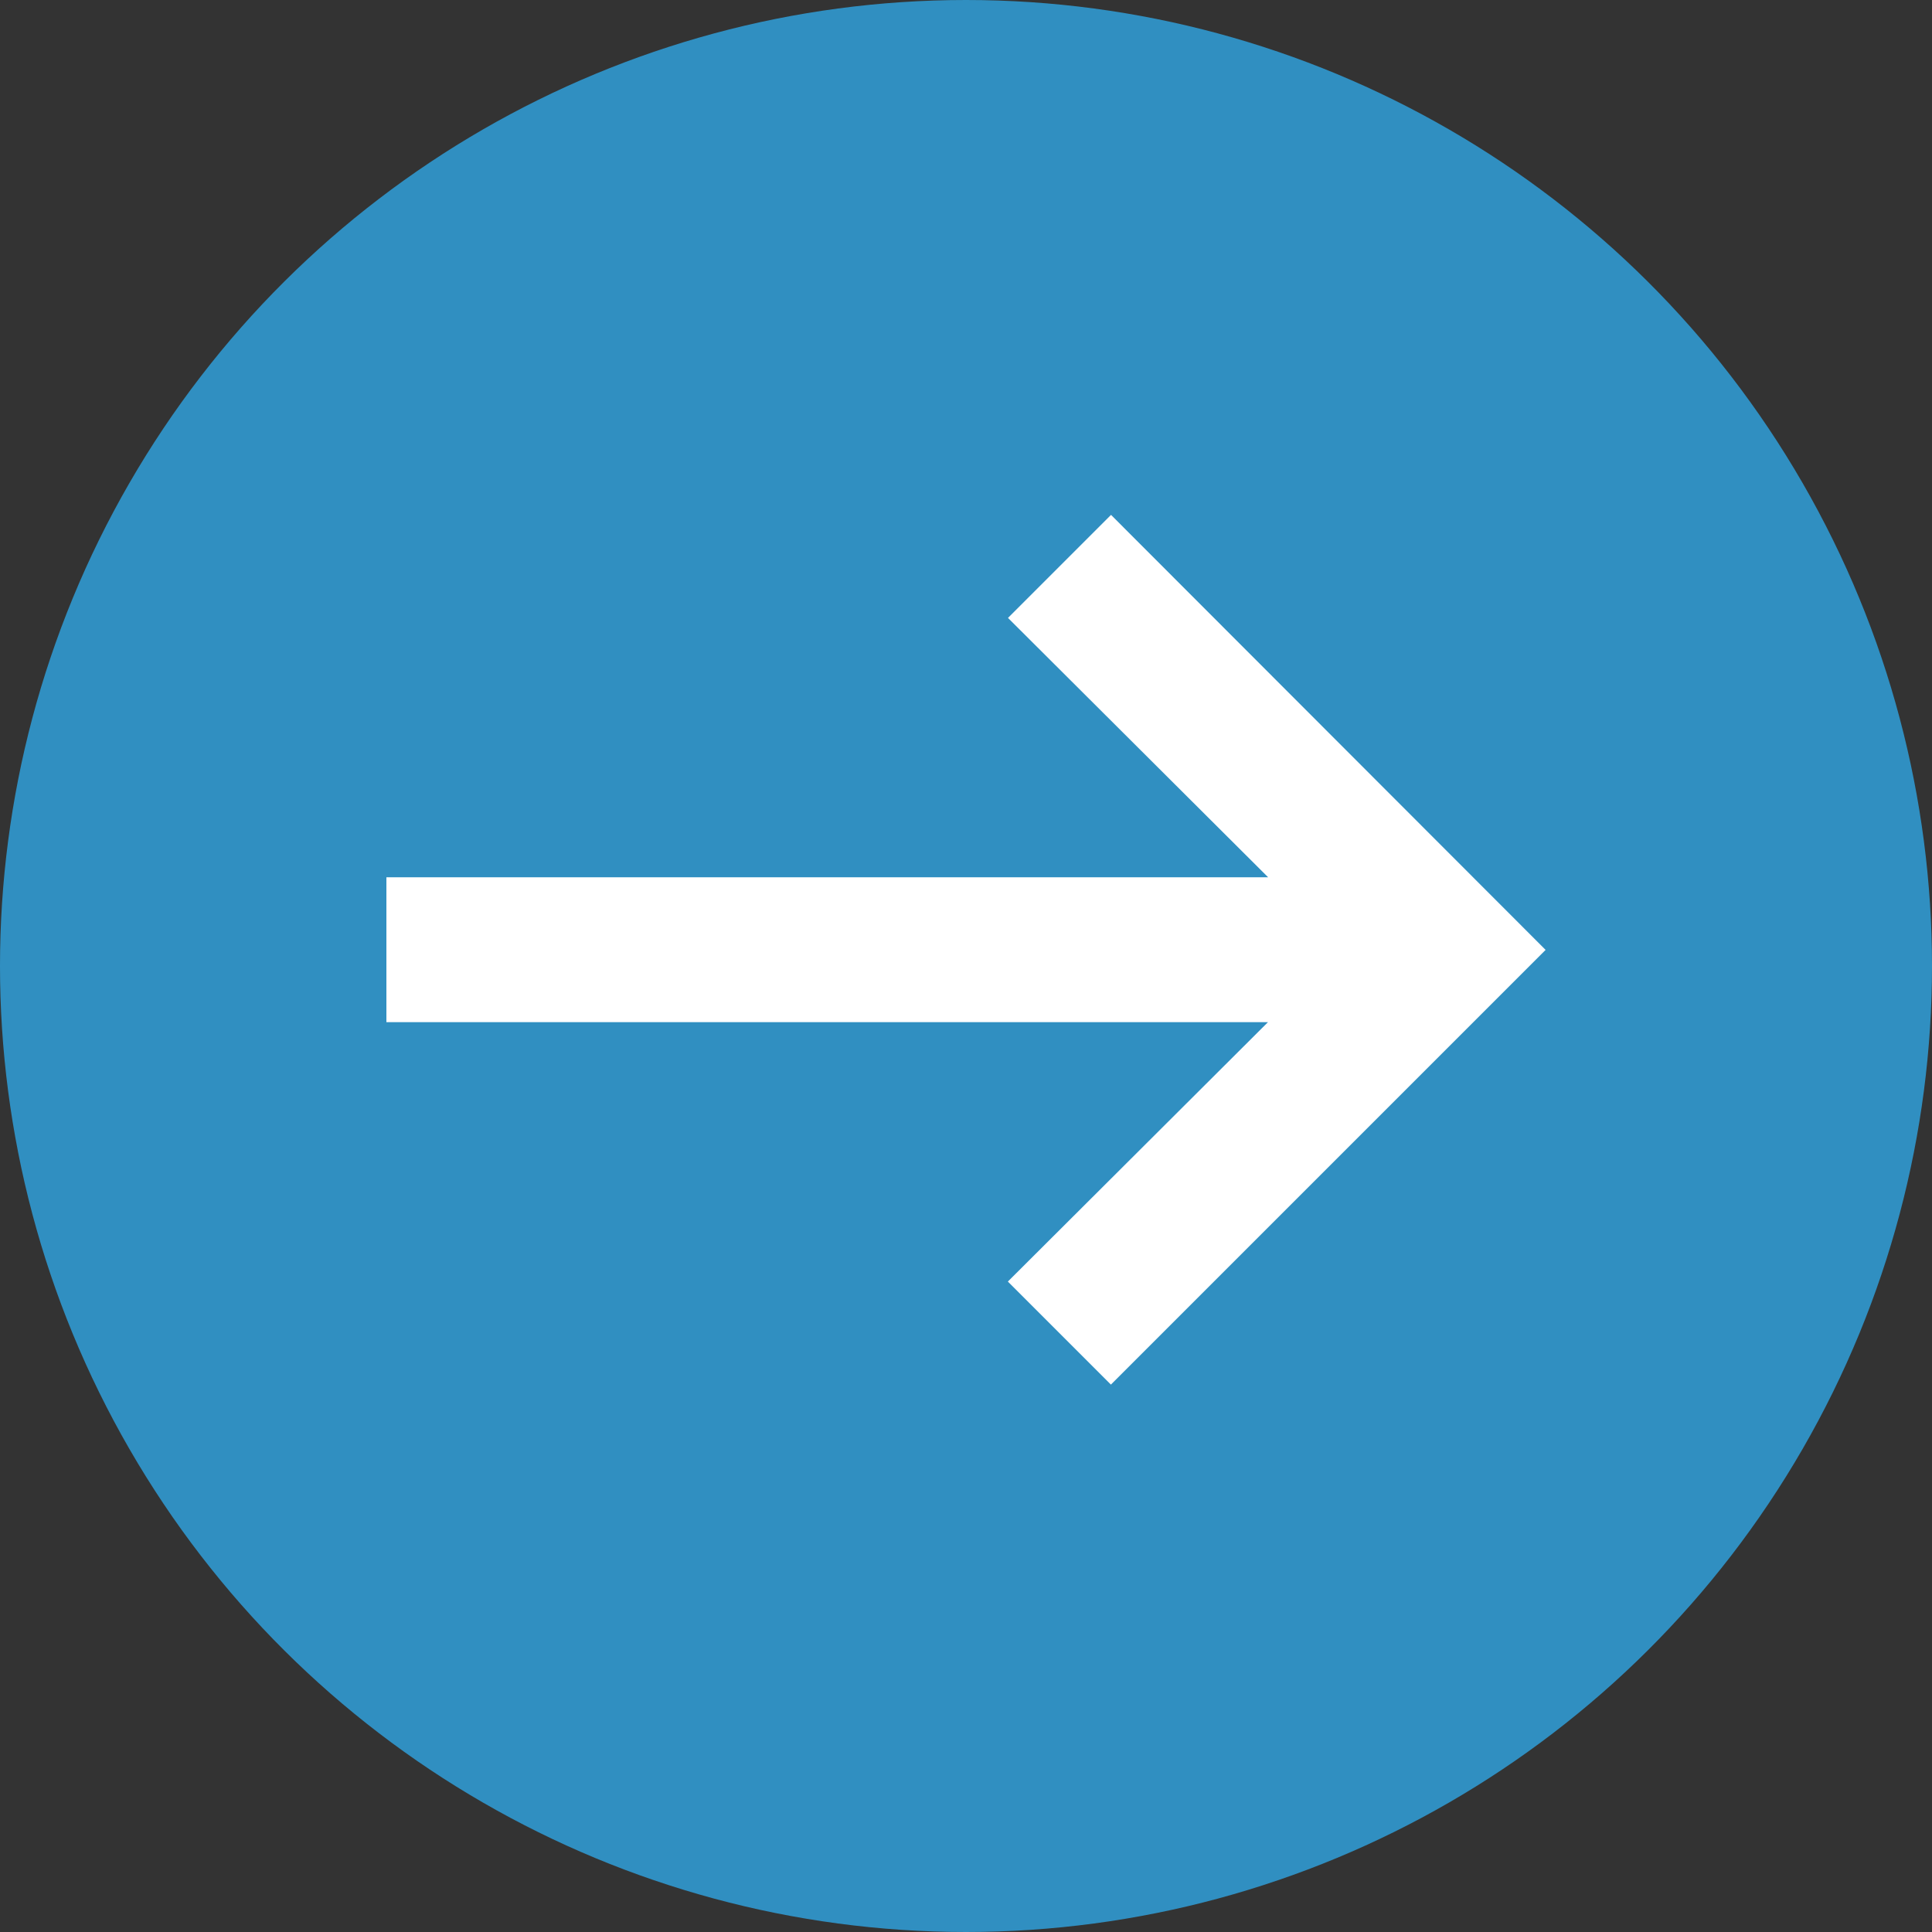
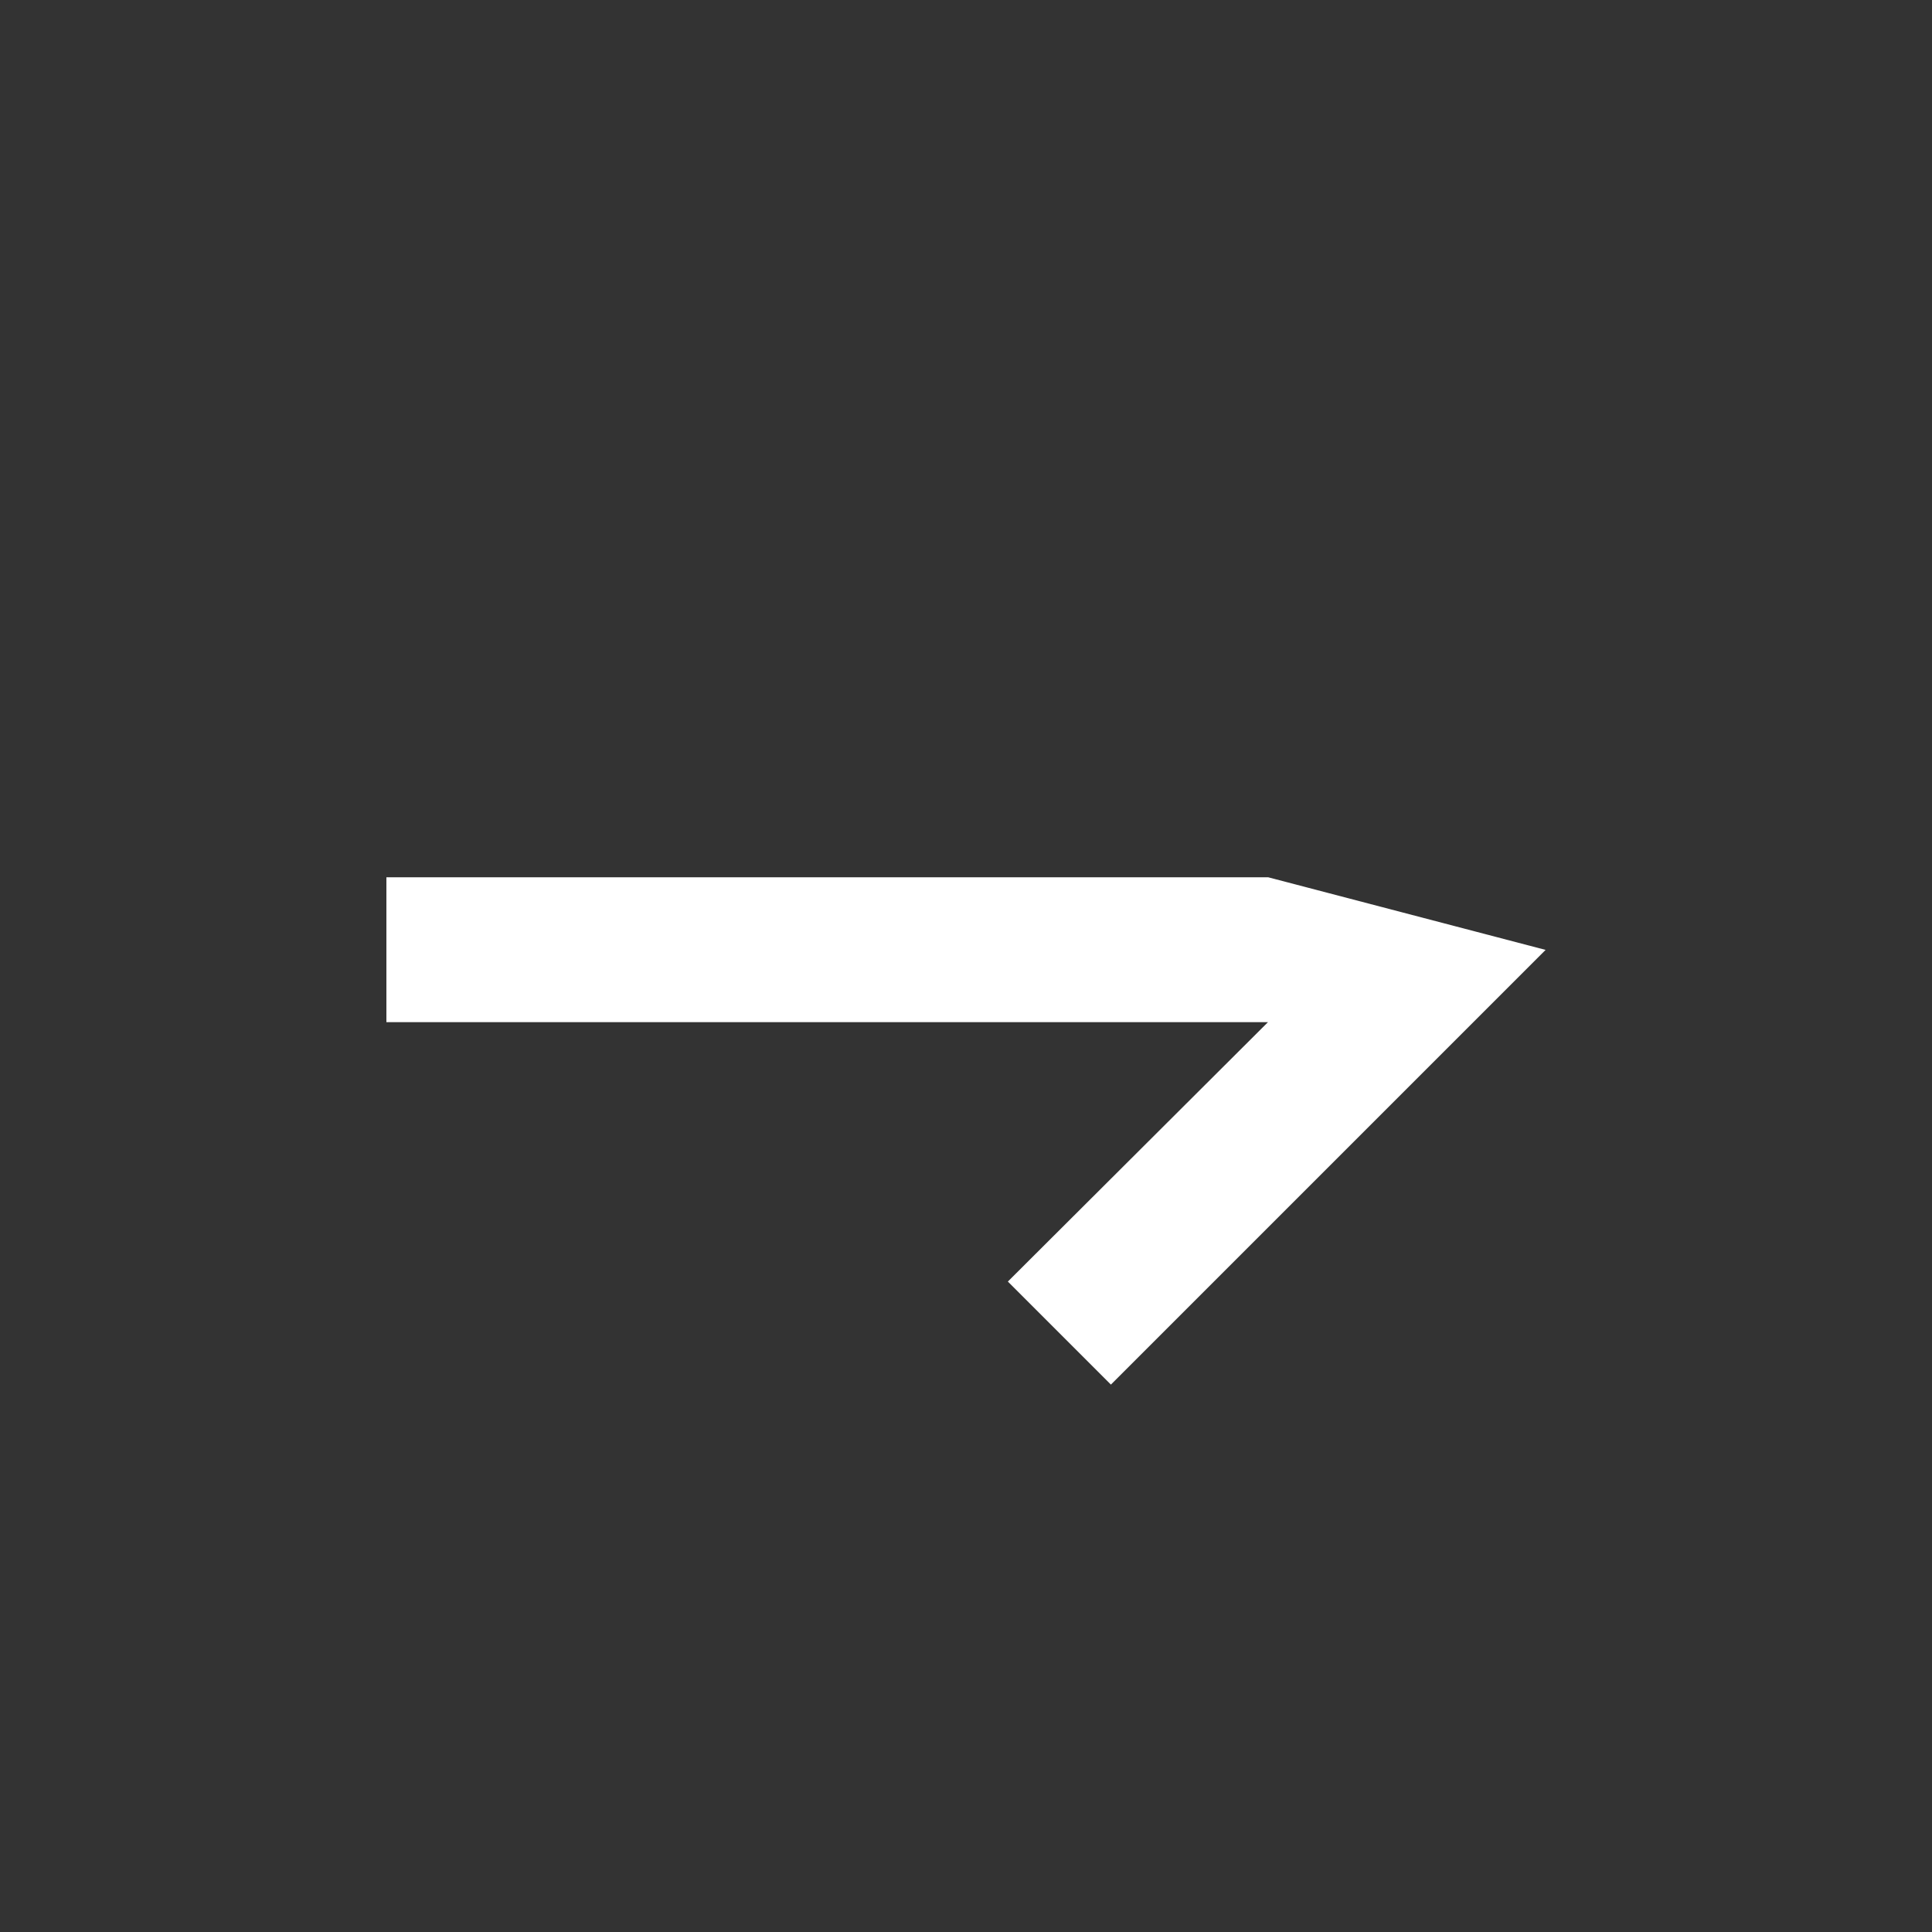
<svg xmlns="http://www.w3.org/2000/svg" width="30" height="30" viewBox="0 0 30 30">
  <rect x="0" y="0" width="30" height="30" fill="#333333" stroke="none" />
  <g id="Group_241" data-name="Group 241" transform="translate(3376 -256) rotate(90)">
-     <circle id="Ellipse_23" data-name="Ellipse 23" cx="15" cy="15" r="15" transform="translate(256 3346)" fill="#3099d1" opacity="0.9" />
-     <path id="Path_59" data-name="Path 59" d="M182,23.412l6.75,6.75-1.6,1.6-4.028-4.039V41.412h-2.25V27.721l-4.027,4.039-1.6-1.6Z" transform="translate(88.75 3328.588)" fill="#fff" />
+     <path id="Path_59" data-name="Path 59" d="M182,23.412l6.75,6.75-1.6,1.6-4.028-4.039V41.412h-2.25V27.721Z" transform="translate(88.75 3328.588)" fill="#fff" />
  </g>
</svg>